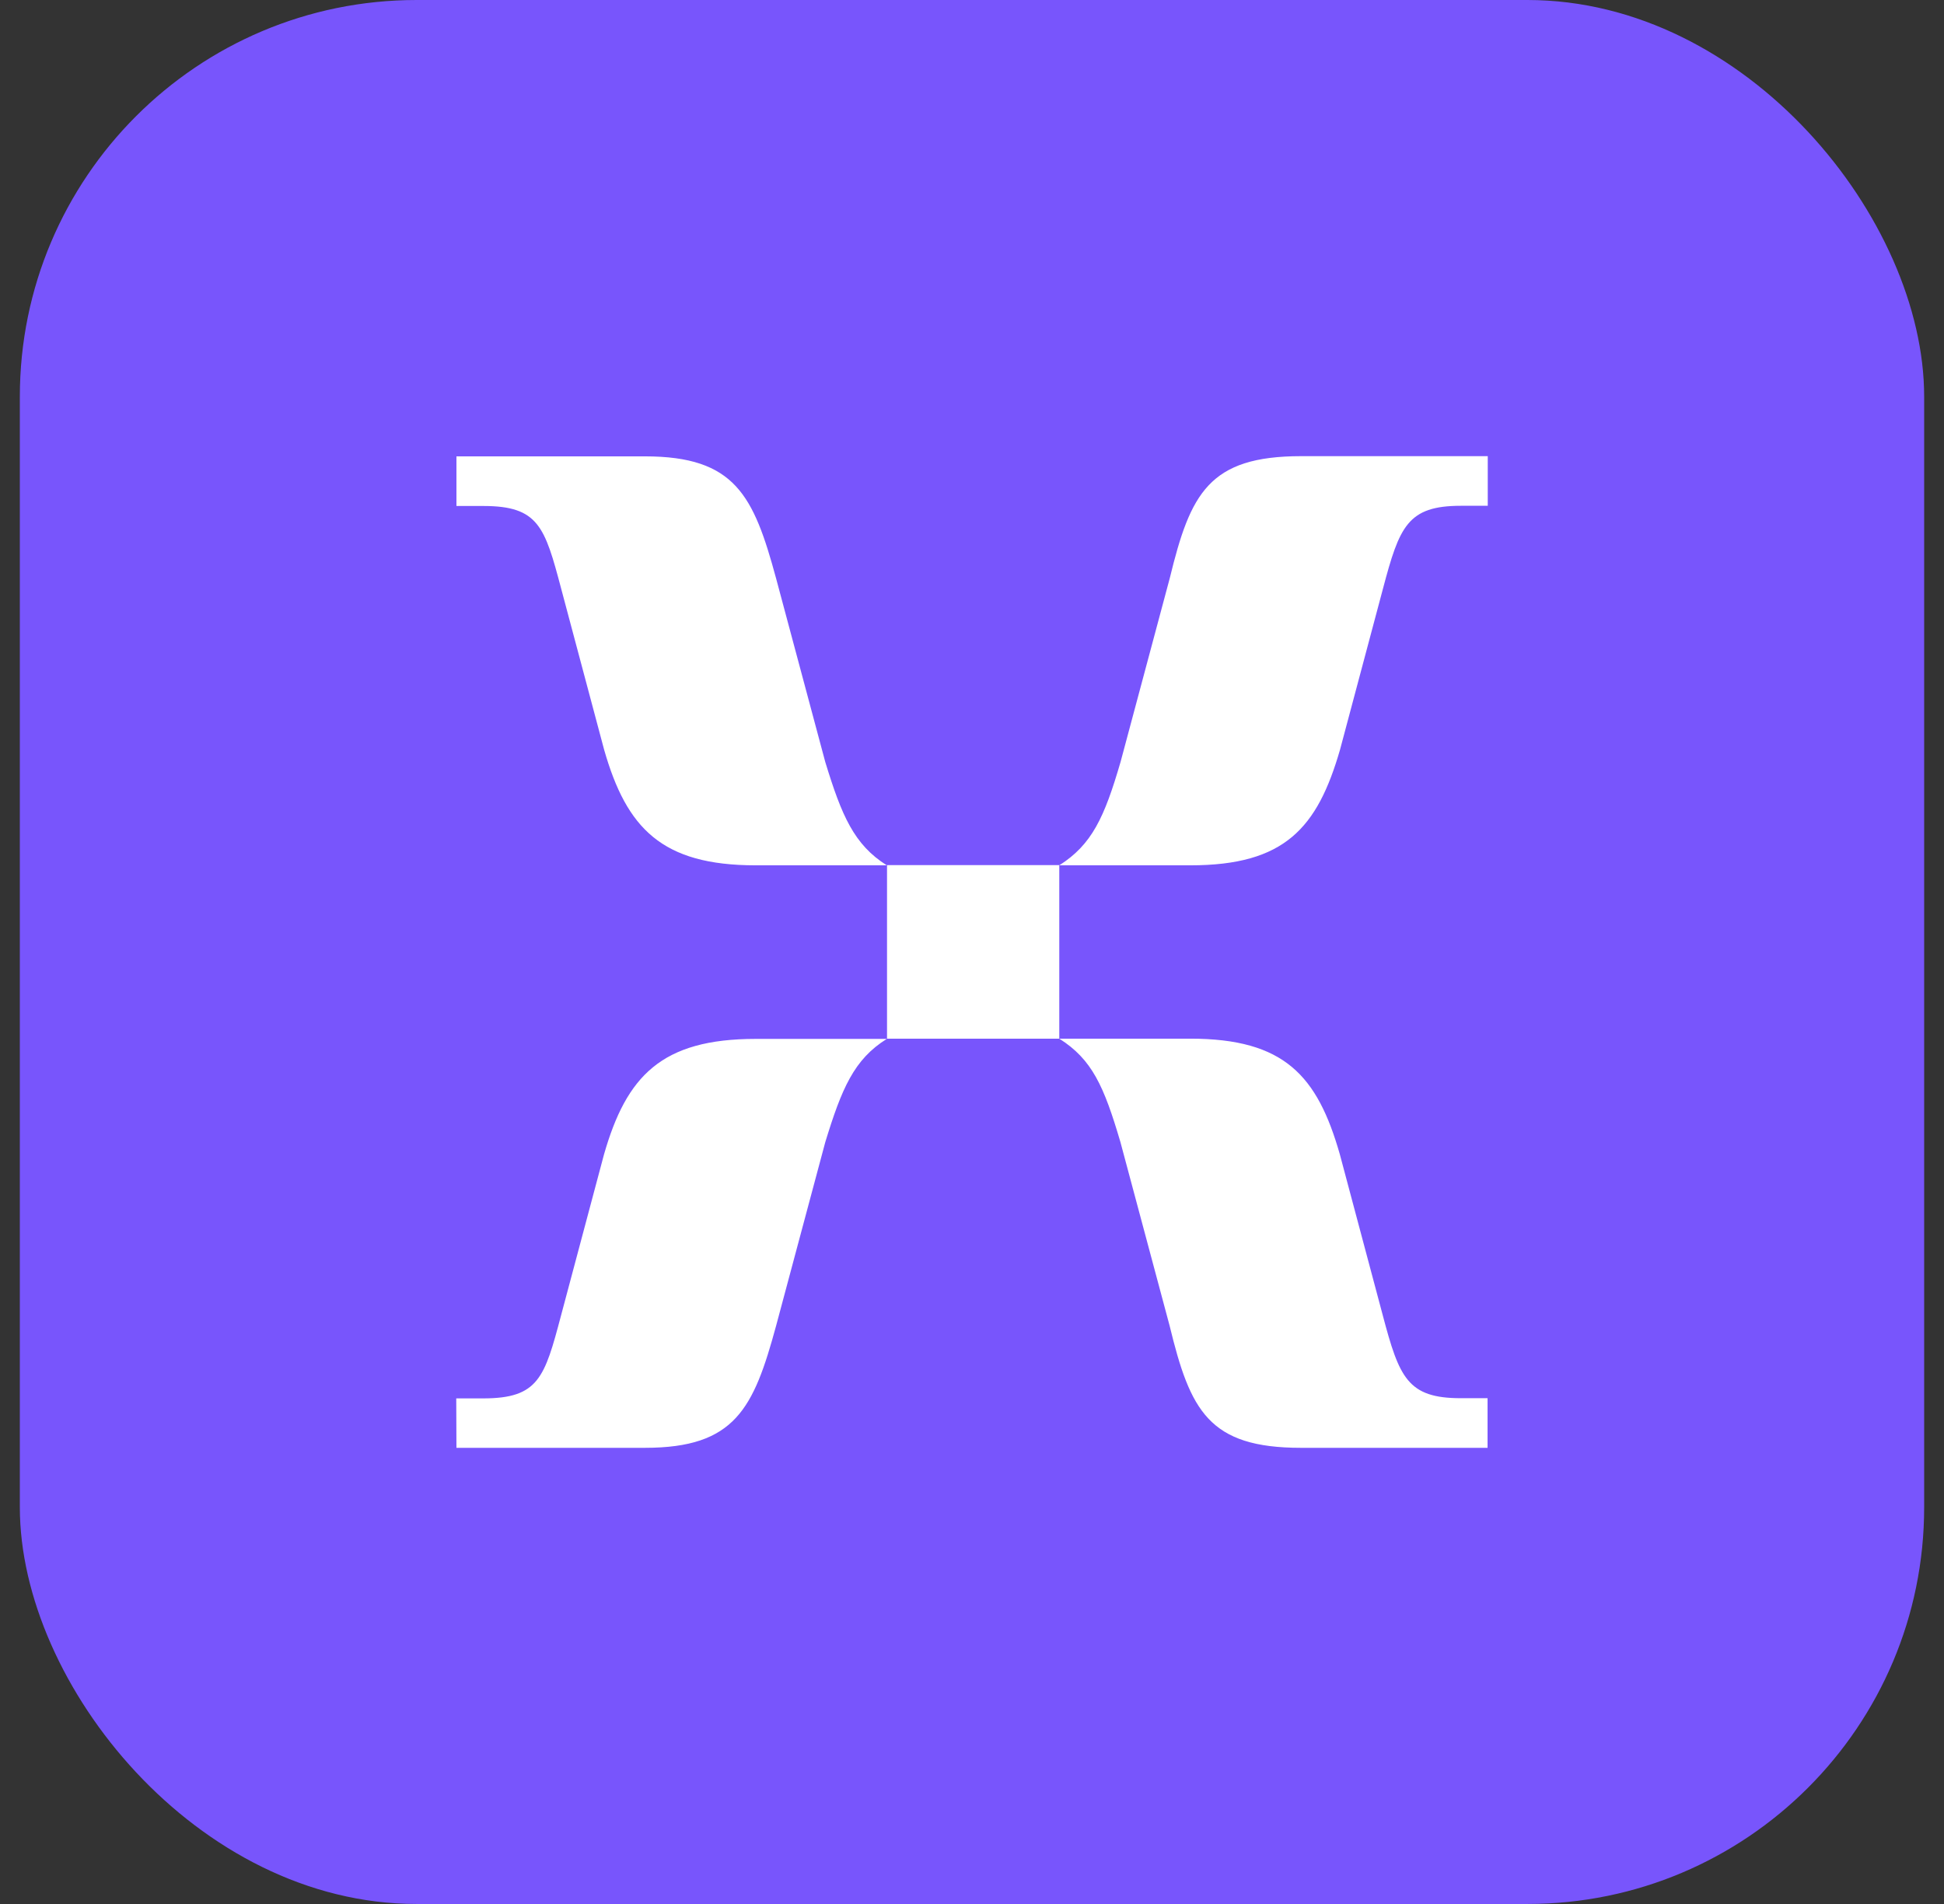
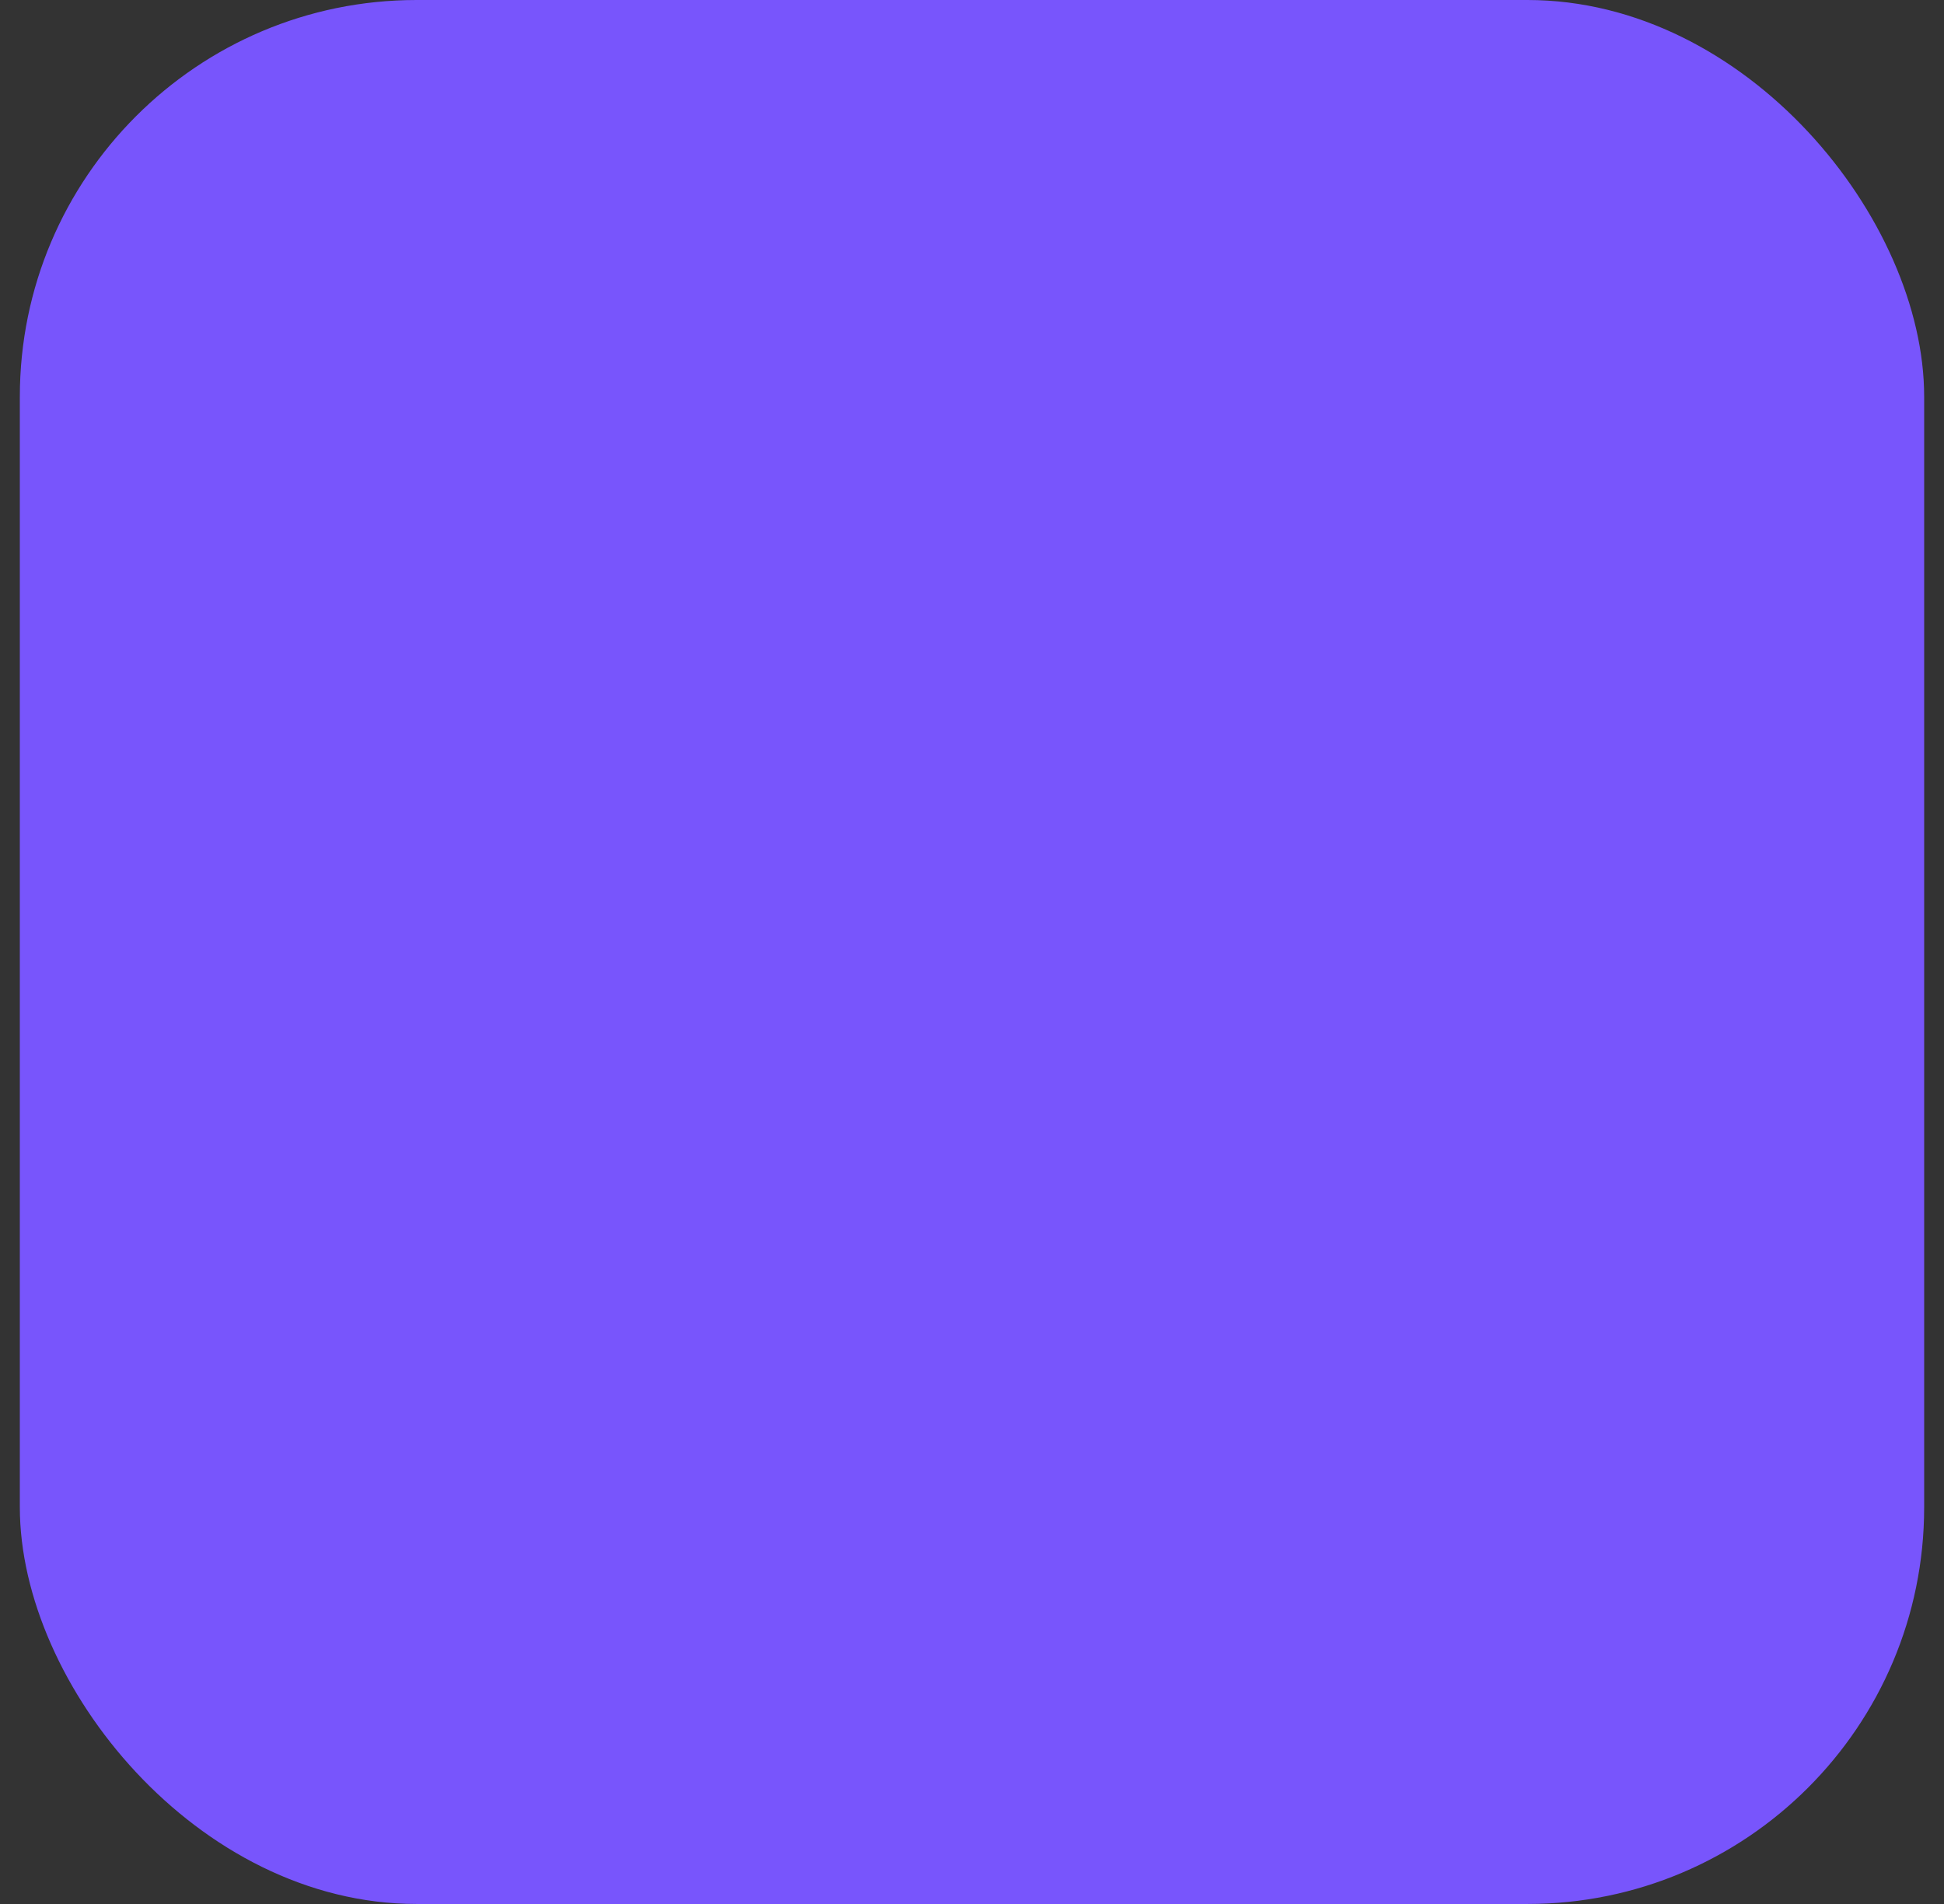
<svg xmlns="http://www.w3.org/2000/svg" width="49" height="48" viewBox="0 0 49 48" fill="none">
  <rect x="0" y="0" width="49" height="48" fill="#333333" stroke="none" />
  <rect x="0.5" width="48" height="48" rx="10" fill="#7855FC" />
  <g clip-path="url(#clip0_739_282)">
-     <path d="M19.047 21.815H22.352C21.525 21.292 21.216 20.564 20.802 19.212L19.561 14.578C18.995 12.492 18.529 11.505 16.256 11.505H11.505V12.756H12.181C13.574 12.756 13.731 13.279 14.145 14.841L15.229 18.906C15.795 20.88 16.68 21.815 19.047 21.815ZM26.7 21.815H30.005C32.383 21.815 33.205 20.875 33.776 18.901L34.86 14.836C35.274 13.274 35.478 12.751 36.824 12.751H37.5V11.5H32.797C30.471 11.5 30.005 12.44 29.486 14.572L28.245 19.207C27.836 20.611 27.522 21.292 26.7 21.815ZM22.358 26.185H26.7V21.809H22.358V26.185ZM11.505 36.5H16.256C18.529 36.5 18.995 35.508 19.561 33.428L20.802 28.793C21.216 27.442 21.525 26.708 22.352 26.191H19.047C16.67 26.191 15.79 27.13 15.224 29.105L14.14 33.169C13.726 34.732 13.574 35.254 12.176 35.254H11.5L11.505 36.5ZM32.791 36.5H37.495V35.249H36.819C35.478 35.249 35.269 34.726 34.855 33.164L33.771 29.099C33.205 27.12 32.377 26.185 30 26.185H26.7C27.527 26.708 27.826 27.384 28.24 28.788L29.481 33.422C30 35.56 30.466 36.5 32.791 36.5Z" fill="white" />
-   </g>
+     </g>
  <defs>
    <clipPath id="clip0_739_282">
-       <rect width="26" height="25" fill="white" transform="translate(11.5 11.5)" />
-     </clipPath>
+       </clipPath>
  </defs>
</svg>